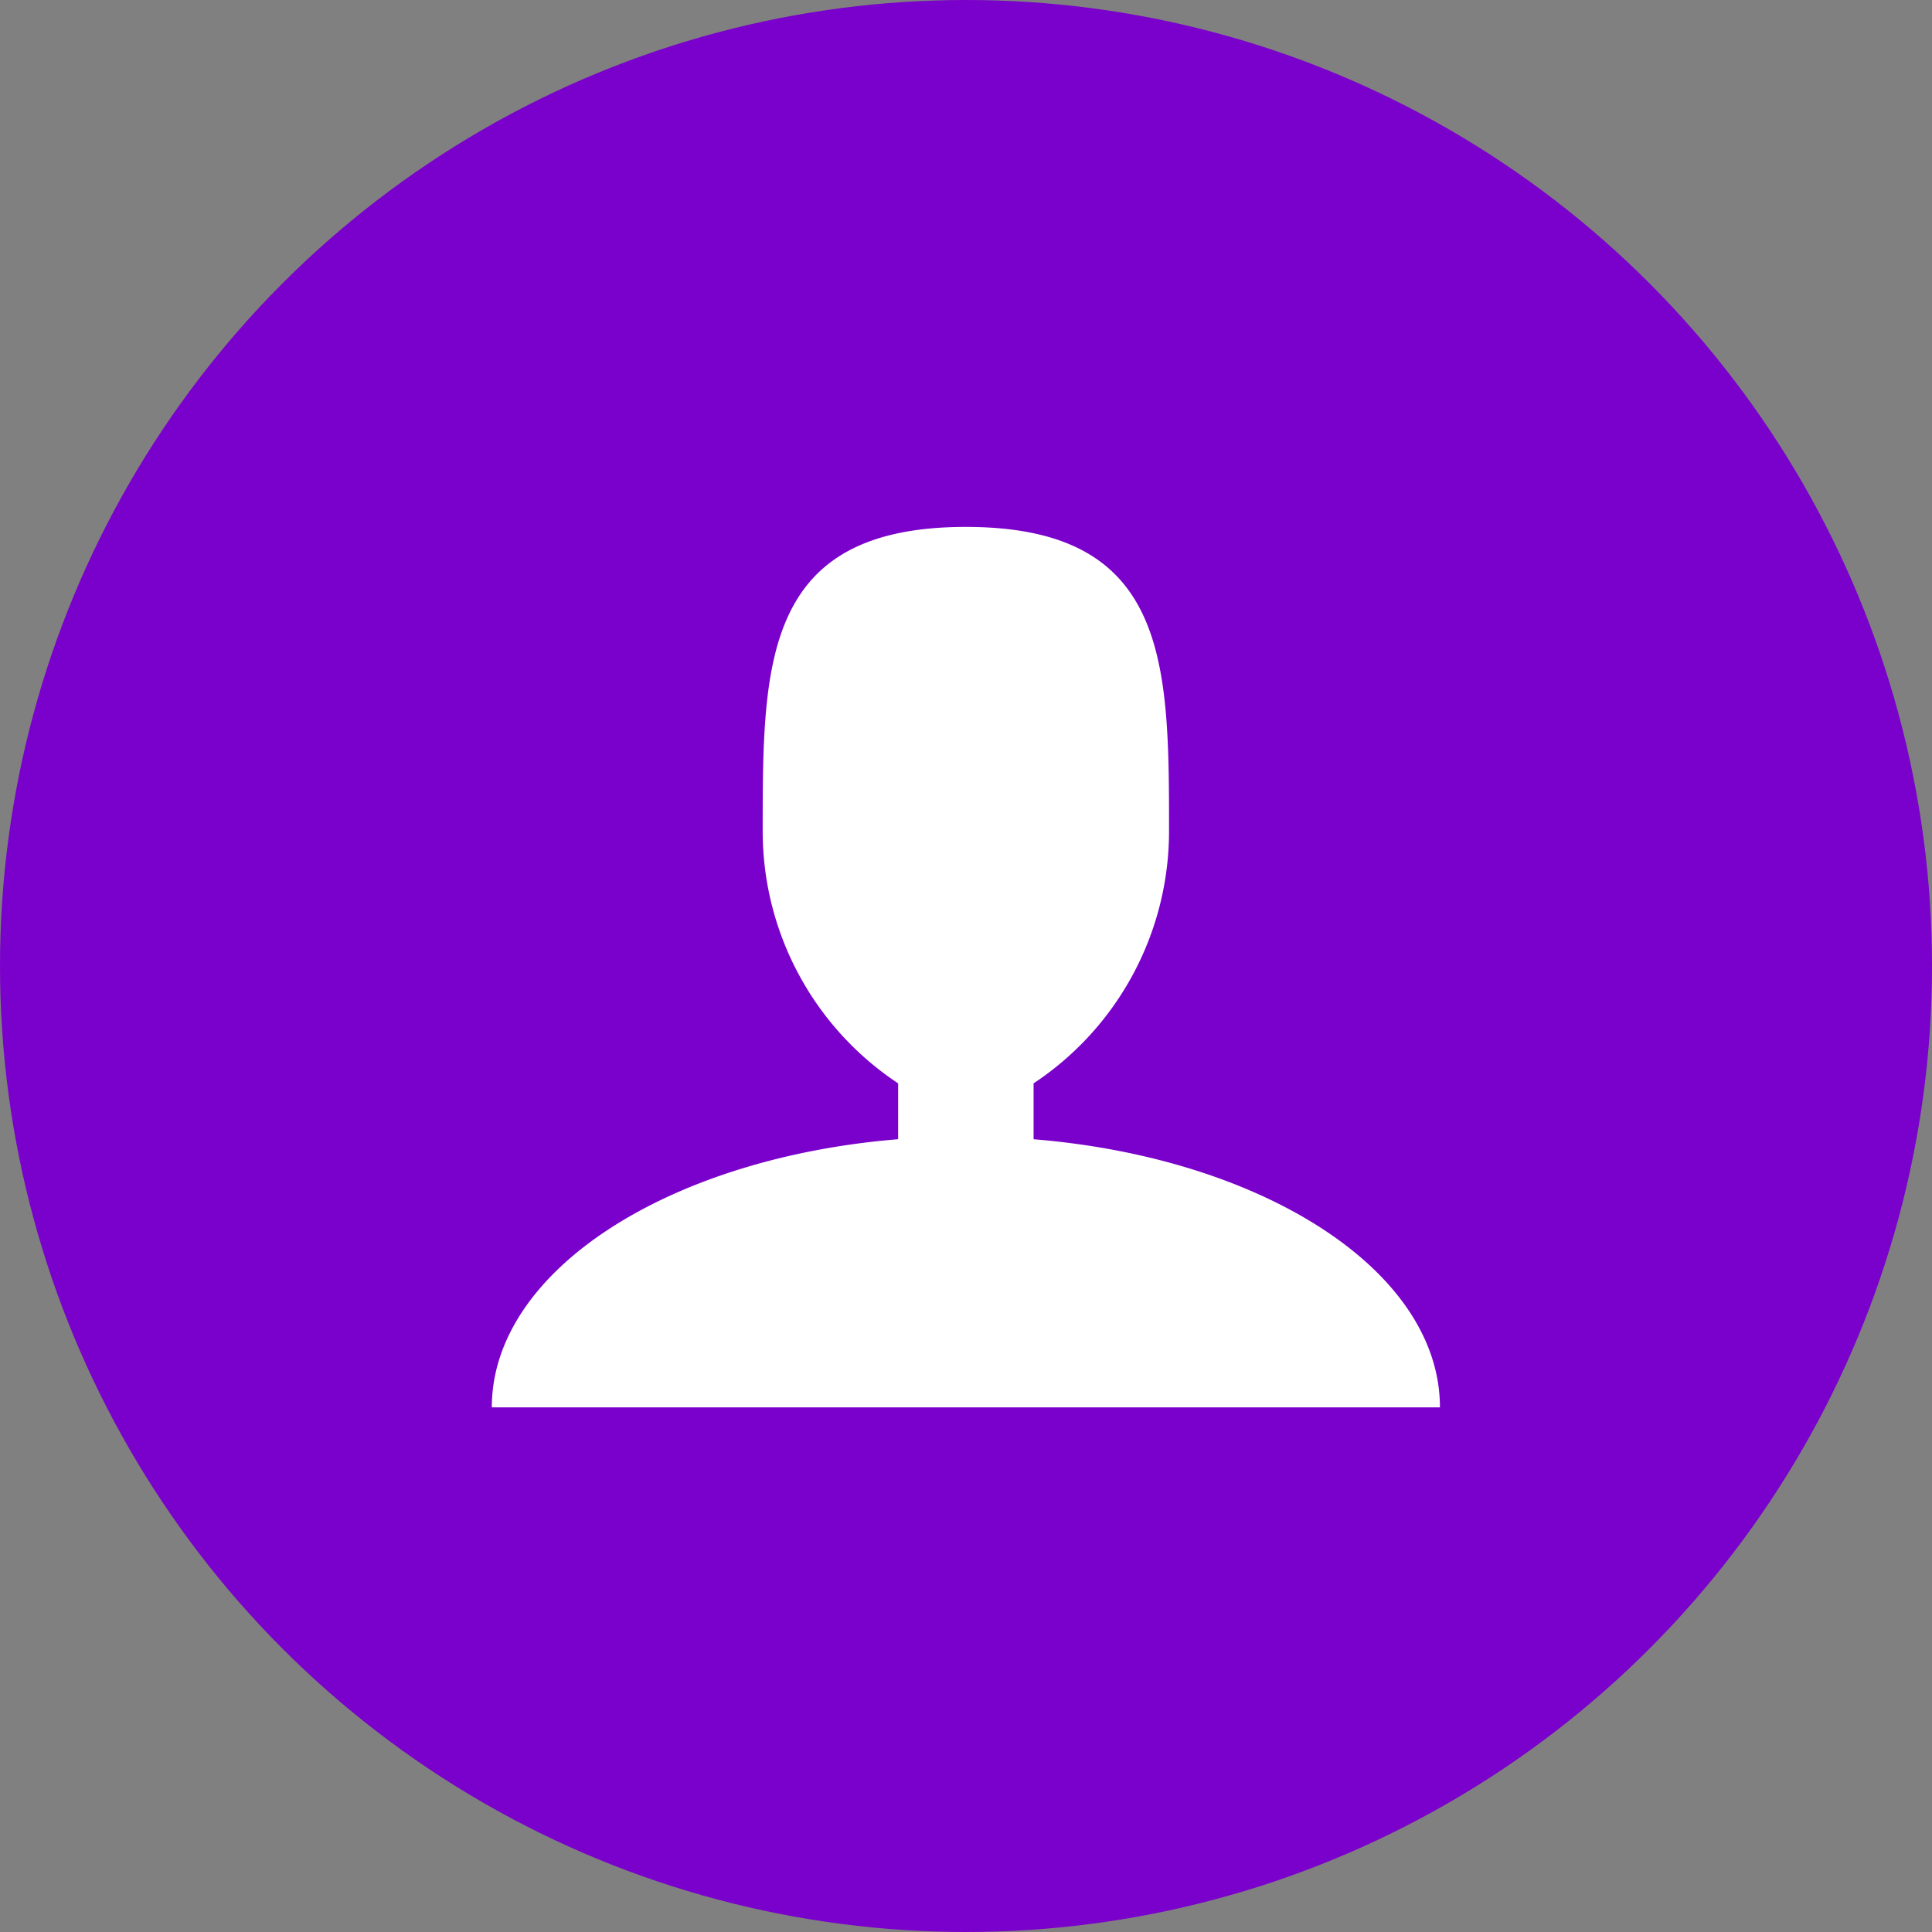
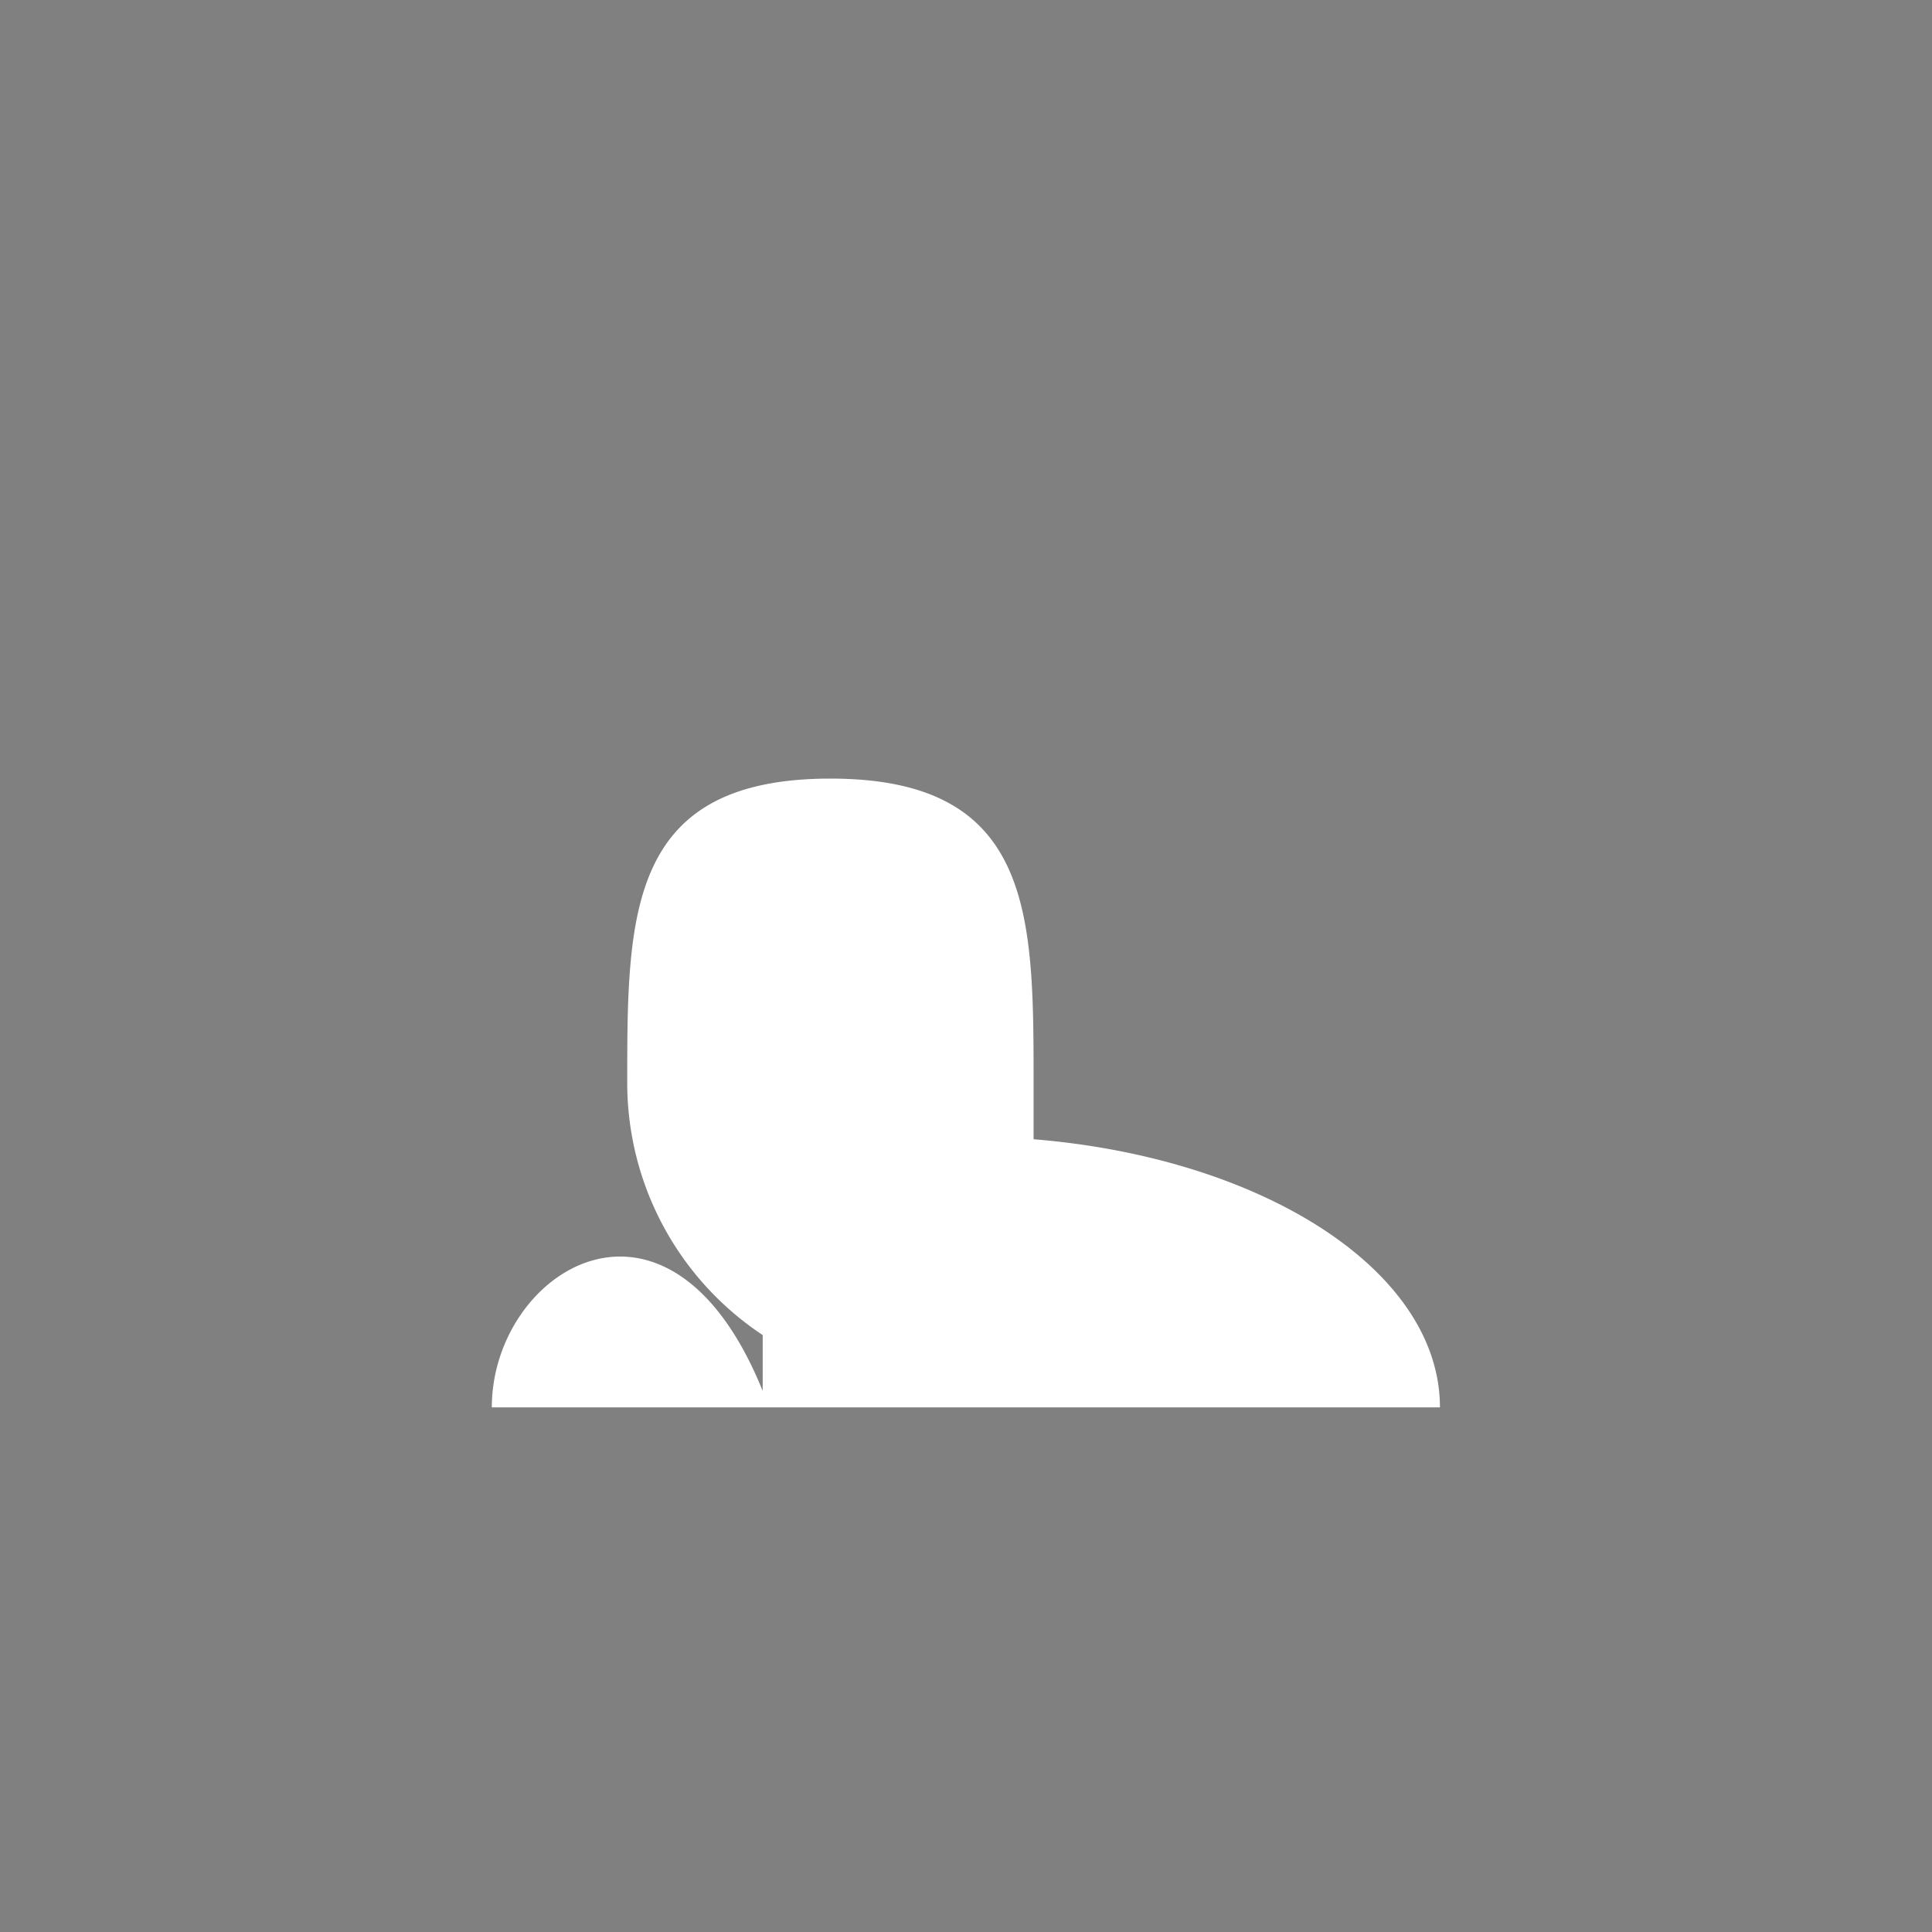
<svg xmlns="http://www.w3.org/2000/svg" width="55" height="55" viewBox="0 0 55 55">
  <rect x="0" y="0" width="55" height="55" fill="#808080" stroke="none" />
  <g id="_8" data-name="8" transform="translate(12128 1995)">
-     <circle id="Ellipse_295" data-name="Ellipse 295" cx="27.5" cy="27.5" r="27.5" transform="translate(-12128 -1995)" fill="#7a00cb" />
-     <path id="Icon_metro-user" data-name="Icon metro-user" d="M19.923,23.215v-1.59a8.611,8.611,0,0,0,3.856-7.165c0-4.792,0-8.676-5.784-8.676s-5.784,3.884-5.784,8.676a8.611,8.611,0,0,0,3.856,7.165v1.59C9.527,23.75,4.5,26.963,4.5,30.849H31.491c0-3.885-5.028-7.1-11.568-7.633Z" transform="translate(-12118.499 -1985.784)" fill="#fff" />
+     <path id="Icon_metro-user" data-name="Icon metro-user" d="M19.923,23.215v-1.59c0-4.792,0-8.676-5.784-8.676s-5.784,3.884-5.784,8.676a8.611,8.611,0,0,0,3.856,7.165v1.59C9.527,23.75,4.5,26.963,4.5,30.849H31.491c0-3.885-5.028-7.1-11.568-7.633Z" transform="translate(-12118.499 -1985.784)" fill="#fff" />
  </g>
</svg>